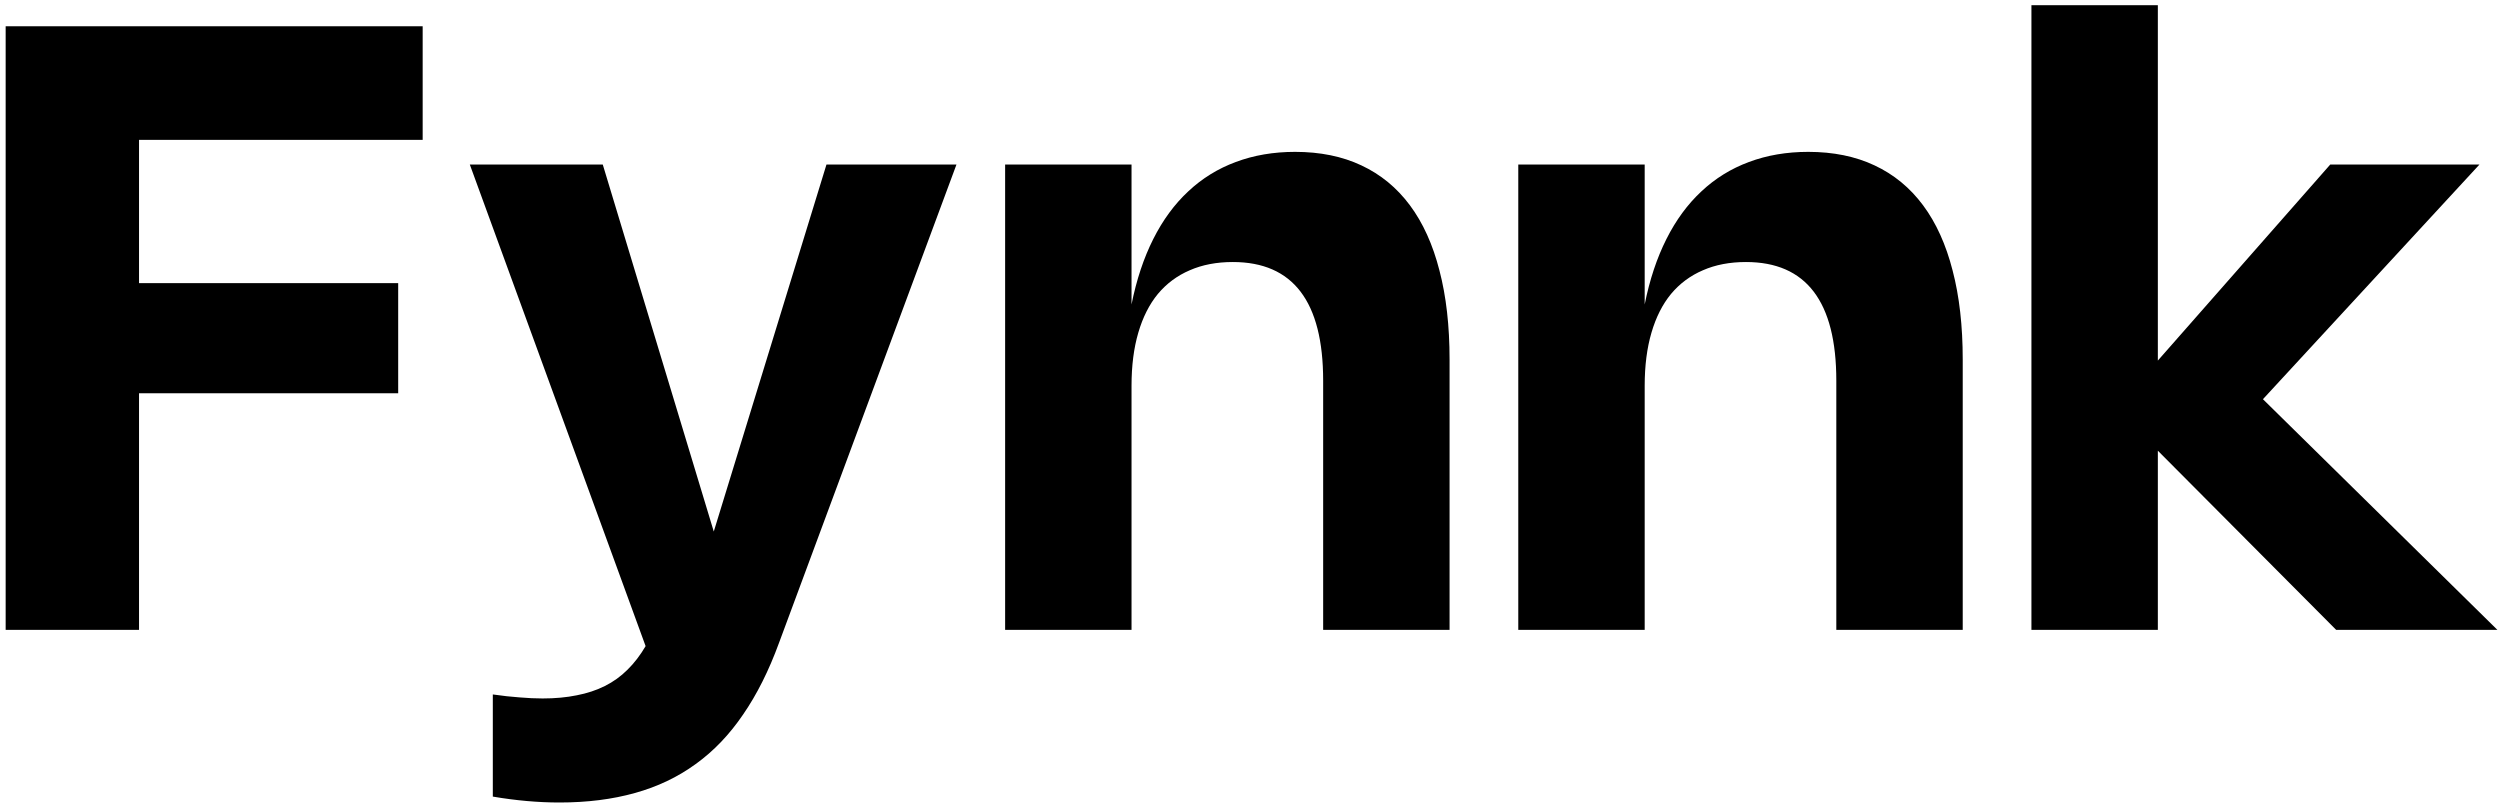
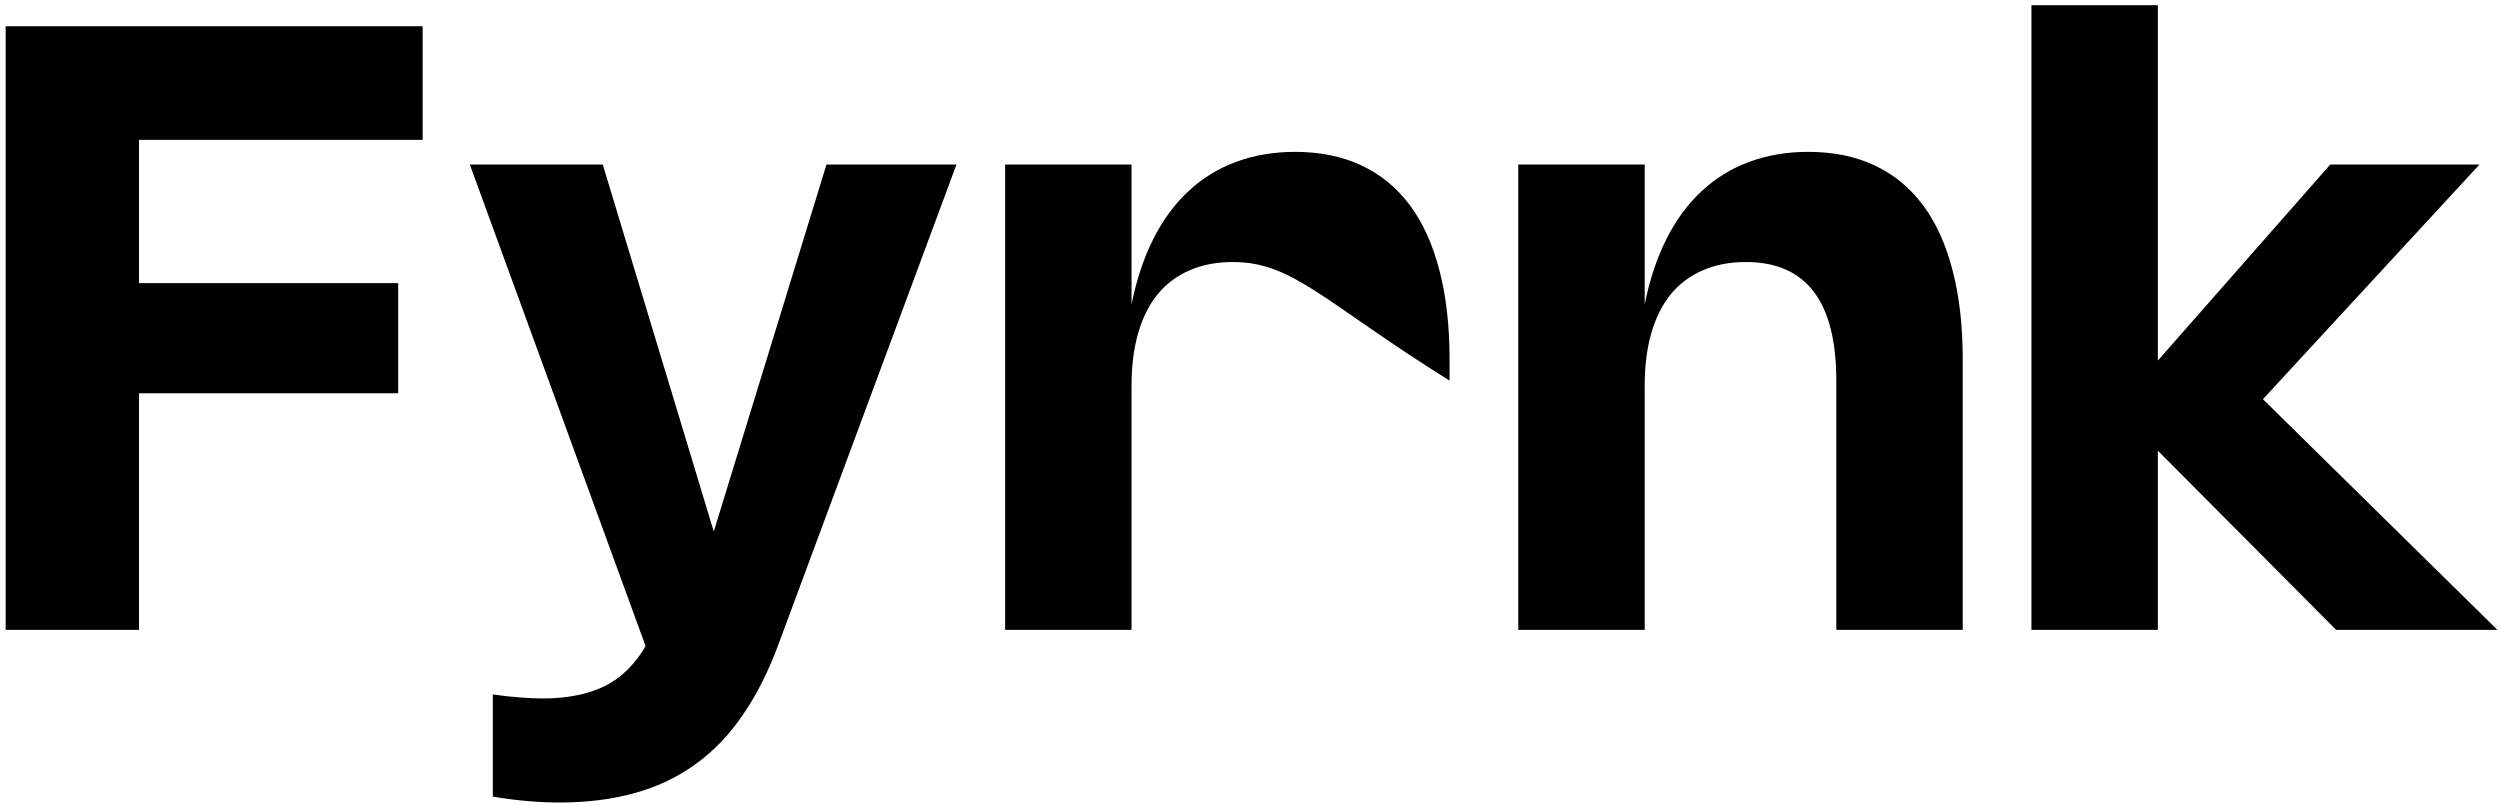
<svg xmlns="http://www.w3.org/2000/svg" width="385" height="124" viewBox="0 0 385 124" fill="none">
-   <path d="M65.091 21.535H21.411V43.602H61.321V60.568H21.411V97H0.871V4.05H65.091V21.535ZM147.296 25.337L119.963 99.015C118.403 103.283 116.561 106.956 114.438 110.033C112.336 113.131 109.899 115.677 107.126 117.67C104.352 119.685 101.232 121.169 97.766 122.123C94.299 123.098 90.431 123.585 86.163 123.585C82.87 123.585 79.447 123.282 75.893 122.675V106.945C77.388 107.162 78.764 107.313 80.021 107.4C81.277 107.508 82.458 107.563 83.563 107.563C85.492 107.563 87.246 107.4 88.828 107.075C90.41 106.772 91.851 106.295 93.151 105.645C94.451 104.995 95.61 104.161 96.628 103.143C97.668 102.124 98.6 100.911 99.423 99.502L72.351 25.337H92.826L109.921 81.855L127.276 25.337H147.296ZM174.256 97H154.789V25.337H174.256V46.885C175.015 43.093 176.131 39.735 177.604 36.81C179.077 33.885 180.876 31.437 182.999 29.465C185.122 27.472 187.56 25.966 190.311 24.948C193.085 23.907 196.129 23.387 199.444 23.387C203.301 23.387 206.702 24.081 209.649 25.468C212.617 26.854 215.109 28.902 217.124 31.61C219.139 34.318 220.656 37.666 221.674 41.653C222.714 45.617 223.234 50.189 223.234 55.367V97H203.766V58.617C203.766 46.441 199.13 40.352 189.856 40.352C187.365 40.352 185.155 40.775 183.226 41.62C181.298 42.443 179.662 43.657 178.319 45.26C176.997 46.863 175.99 48.857 175.296 51.24C174.603 53.602 174.256 56.321 174.256 59.398V97ZM253.282 97H233.815V25.337H253.282V46.885C254.041 43.093 255.156 39.735 256.63 36.81C258.103 33.885 259.901 31.437 262.025 29.465C264.148 27.472 266.586 25.966 269.337 24.948C272.111 23.907 275.155 23.387 278.47 23.387C282.326 23.387 285.728 24.081 288.675 25.468C291.643 26.854 294.135 28.902 296.15 31.61C298.165 34.318 299.681 37.666 300.7 41.653C301.74 45.617 302.26 50.189 302.26 55.367V97H282.792V58.617C282.792 46.441 278.156 40.352 268.882 40.352C266.391 40.352 264.181 40.775 262.252 41.62C260.324 42.443 258.688 43.657 257.345 45.26C256.023 46.863 255.016 48.857 254.322 51.24C253.629 53.602 253.282 56.321 253.282 59.398V97ZM348.493 61.477L384.6 97H359.77L332.308 69.407V97H312.84V0.8H332.308V55.53L358.86 25.337H381.838L348.493 61.477Z" fill="black" />
+   <path d="M65.091 21.535H21.411V43.602H61.321V60.568H21.411V97H0.871V4.05H65.091V21.535ZM147.296 25.337L119.963 99.015C118.403 103.283 116.561 106.956 114.438 110.033C112.336 113.131 109.899 115.677 107.126 117.67C104.352 119.685 101.232 121.169 97.766 122.123C94.299 123.098 90.431 123.585 86.163 123.585C82.87 123.585 79.447 123.282 75.893 122.675V106.945C77.388 107.162 78.764 107.313 80.021 107.4C81.277 107.508 82.458 107.563 83.563 107.563C85.492 107.563 87.246 107.4 88.828 107.075C90.41 106.772 91.851 106.295 93.151 105.645C94.451 104.995 95.61 104.161 96.628 103.143C97.668 102.124 98.6 100.911 99.423 99.502L72.351 25.337H92.826L109.921 81.855L127.276 25.337H147.296ZM174.256 97H154.789V25.337H174.256V46.885C175.015 43.093 176.131 39.735 177.604 36.81C179.077 33.885 180.876 31.437 182.999 29.465C185.122 27.472 187.56 25.966 190.311 24.948C193.085 23.907 196.129 23.387 199.444 23.387C203.301 23.387 206.702 24.081 209.649 25.468C212.617 26.854 215.109 28.902 217.124 31.61C219.139 34.318 220.656 37.666 221.674 41.653C222.714 45.617 223.234 50.189 223.234 55.367V97V58.617C203.766 46.441 199.13 40.352 189.856 40.352C187.365 40.352 185.155 40.775 183.226 41.62C181.298 42.443 179.662 43.657 178.319 45.26C176.997 46.863 175.99 48.857 175.296 51.24C174.603 53.602 174.256 56.321 174.256 59.398V97ZM253.282 97H233.815V25.337H253.282V46.885C254.041 43.093 255.156 39.735 256.63 36.81C258.103 33.885 259.901 31.437 262.025 29.465C264.148 27.472 266.586 25.966 269.337 24.948C272.111 23.907 275.155 23.387 278.47 23.387C282.326 23.387 285.728 24.081 288.675 25.468C291.643 26.854 294.135 28.902 296.15 31.61C298.165 34.318 299.681 37.666 300.7 41.653C301.74 45.617 302.26 50.189 302.26 55.367V97H282.792V58.617C282.792 46.441 278.156 40.352 268.882 40.352C266.391 40.352 264.181 40.775 262.252 41.62C260.324 42.443 258.688 43.657 257.345 45.26C256.023 46.863 255.016 48.857 254.322 51.24C253.629 53.602 253.282 56.321 253.282 59.398V97ZM348.493 61.477L384.6 97H359.77L332.308 69.407V97H312.84V0.8H332.308V55.53L358.86 25.337H381.838L348.493 61.477Z" fill="black" />
</svg>